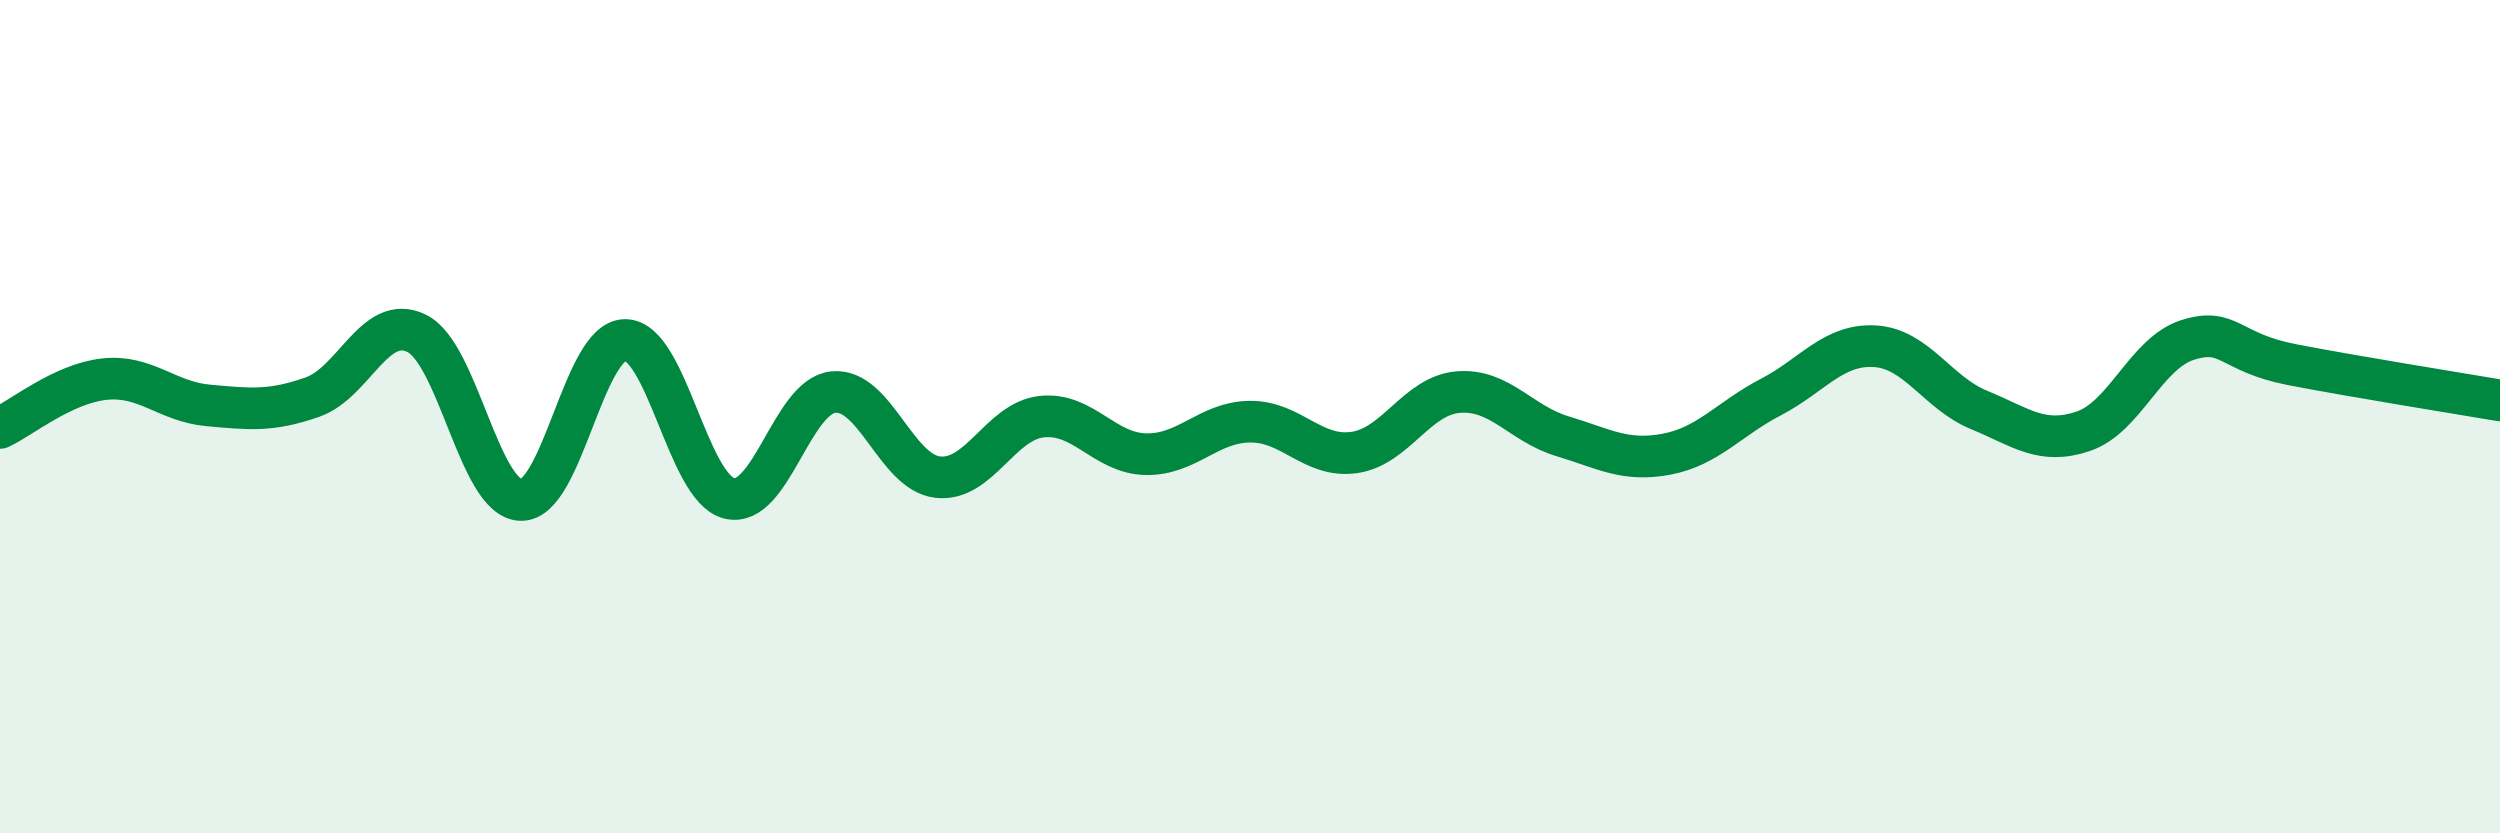
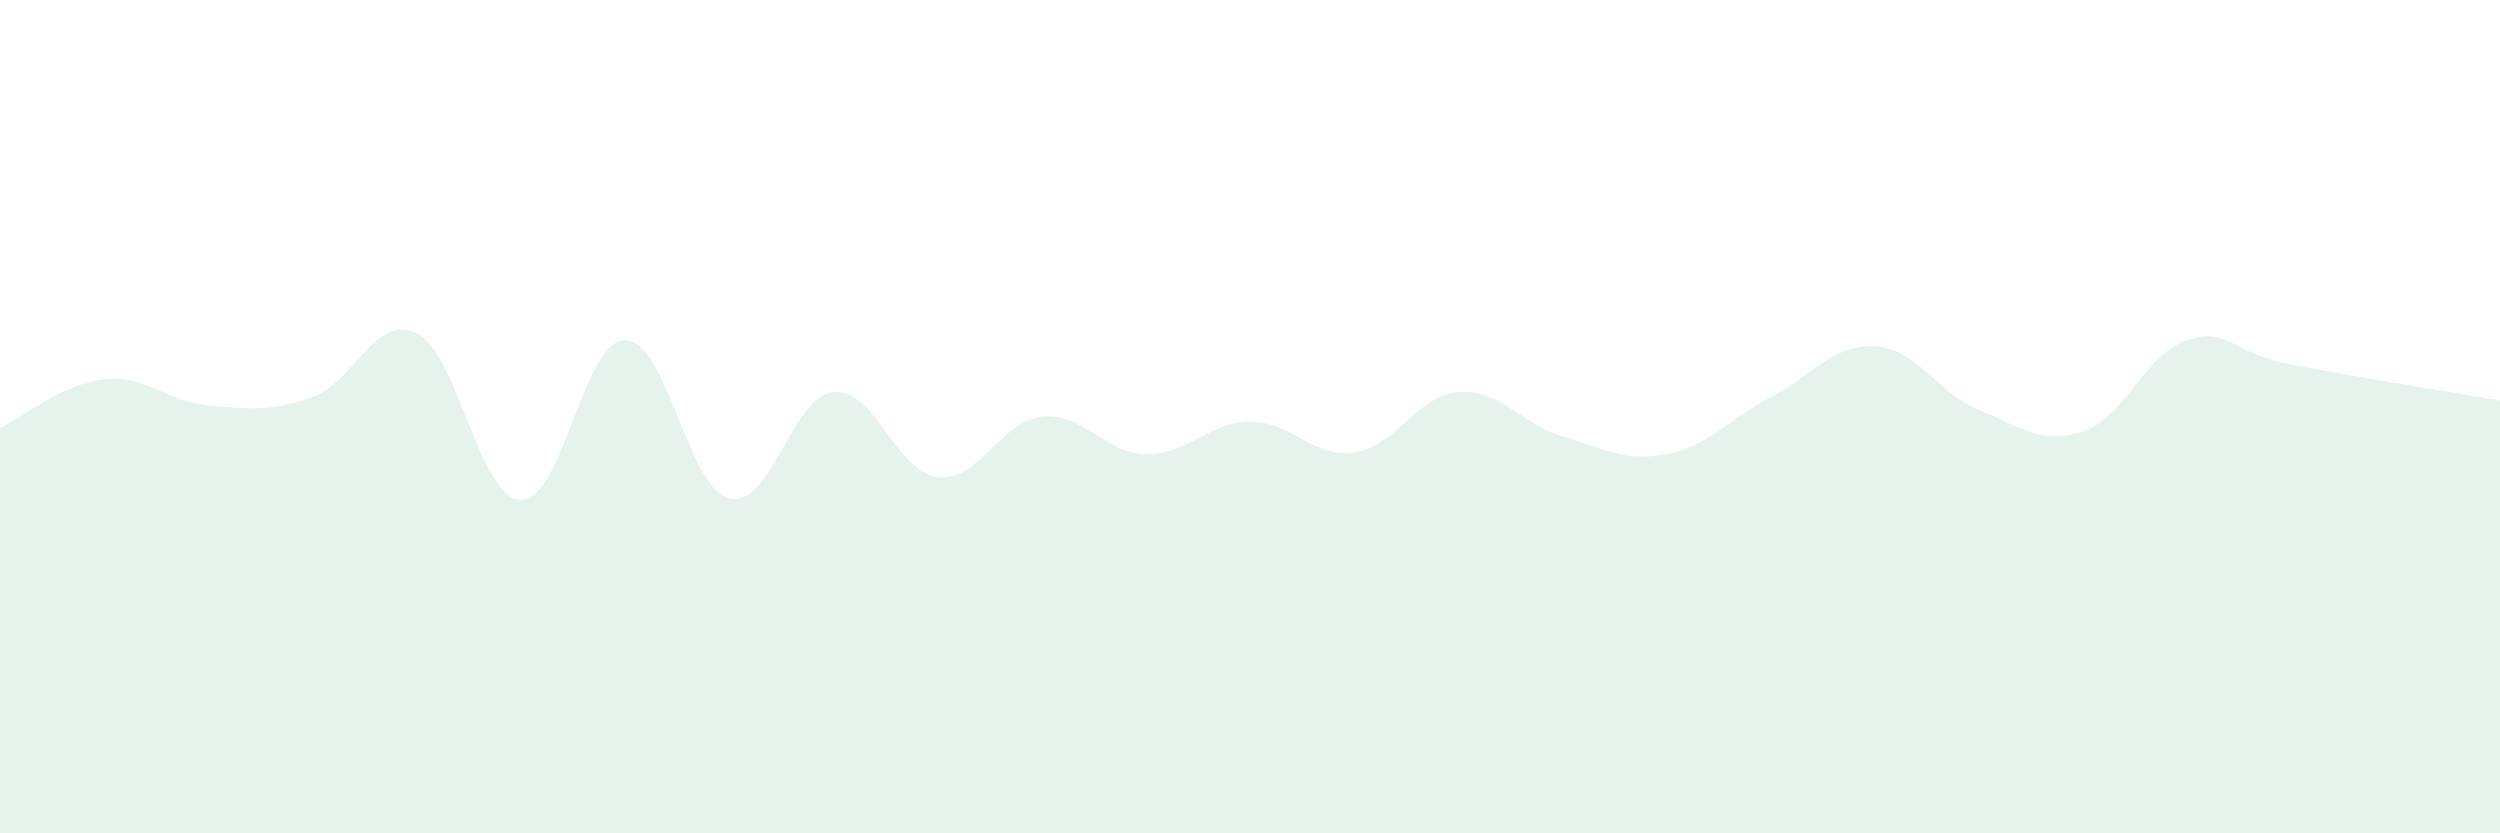
<svg xmlns="http://www.w3.org/2000/svg" width="60" height="20" viewBox="0 0 60 20">
  <path d="M 0,10.27 C 0.5,10.04 1.5,9.21 2.5,9.1 C 3.5,8.99 4,9.64 5,9.73 C 6,9.82 6.5,9.88 7.5,9.53 C 8.5,9.18 9,7.51 10,8 C 11,8.49 11.5,11.97 12.5,12 C 13.5,12.03 14,8.17 15,8.16 C 16,8.15 16.5,11.71 17.5,11.96 C 18.5,12.21 19,9.51 20,9.41 C 21,9.31 21.5,11.33 22.5,11.45 C 23.5,11.57 24,10.11 25,10 C 26,9.89 26.5,10.88 27.5,10.9 C 28.5,10.92 29,10.13 30,10.12 C 31,10.11 31.5,11 32.5,10.86 C 33.5,10.72 34,9.49 35,9.41 C 36,9.33 36.5,10.17 37.5,10.47 C 38.5,10.77 39,11.09 40,10.9 C 41,10.71 41.5,10.05 42.5,9.53 C 43.5,9.01 44,8.25 45,8.31 C 46,8.37 46.5,9.43 47.5,9.84 C 48.5,10.25 49,10.69 50,10.35 C 51,10.01 51.5,8.48 52.5,8.16 C 53.5,7.84 53.5,8.46 55,8.75 C 56.5,9.04 59,9.44 60,9.61L60 20L0 20Z" fill="#008740" opacity="0.1" stroke-linecap="round" stroke-linejoin="round" />
-   <path d="M 0,10.27 C 0.5,10.04 1.5,9.21 2.5,9.1 C 3.5,8.99 4,9.64 5,9.73 C 6,9.82 6.5,9.88 7.5,9.53 C 8.5,9.18 9,7.51 10,8 C 11,8.49 11.5,11.97 12.5,12 C 13.5,12.03 14,8.17 15,8.16 C 16,8.15 16.5,11.71 17.5,11.96 C 18.5,12.21 19,9.51 20,9.41 C 21,9.31 21.5,11.33 22.5,11.45 C 23.5,11.57 24,10.11 25,10 C 26,9.89 26.5,10.88 27.5,10.9 C 28.5,10.92 29,10.13 30,10.12 C 31,10.11 31.5,11 32.5,10.86 C 33.5,10.72 34,9.49 35,9.41 C 36,9.33 36.5,10.17 37.5,10.47 C 38.5,10.77 39,11.09 40,10.9 C 41,10.71 41.5,10.05 42.5,9.53 C 43.5,9.01 44,8.25 45,8.31 C 46,8.37 46.5,9.43 47.5,9.84 C 48.5,10.25 49,10.69 50,10.35 C 51,10.01 51.5,8.48 52.5,8.16 C 53.5,7.84 53.5,8.46 55,8.75 C 56.5,9.04 59,9.44 60,9.61" stroke="#008740" stroke-width="1" fill="none" stroke-linecap="round" stroke-linejoin="round" />
</svg>